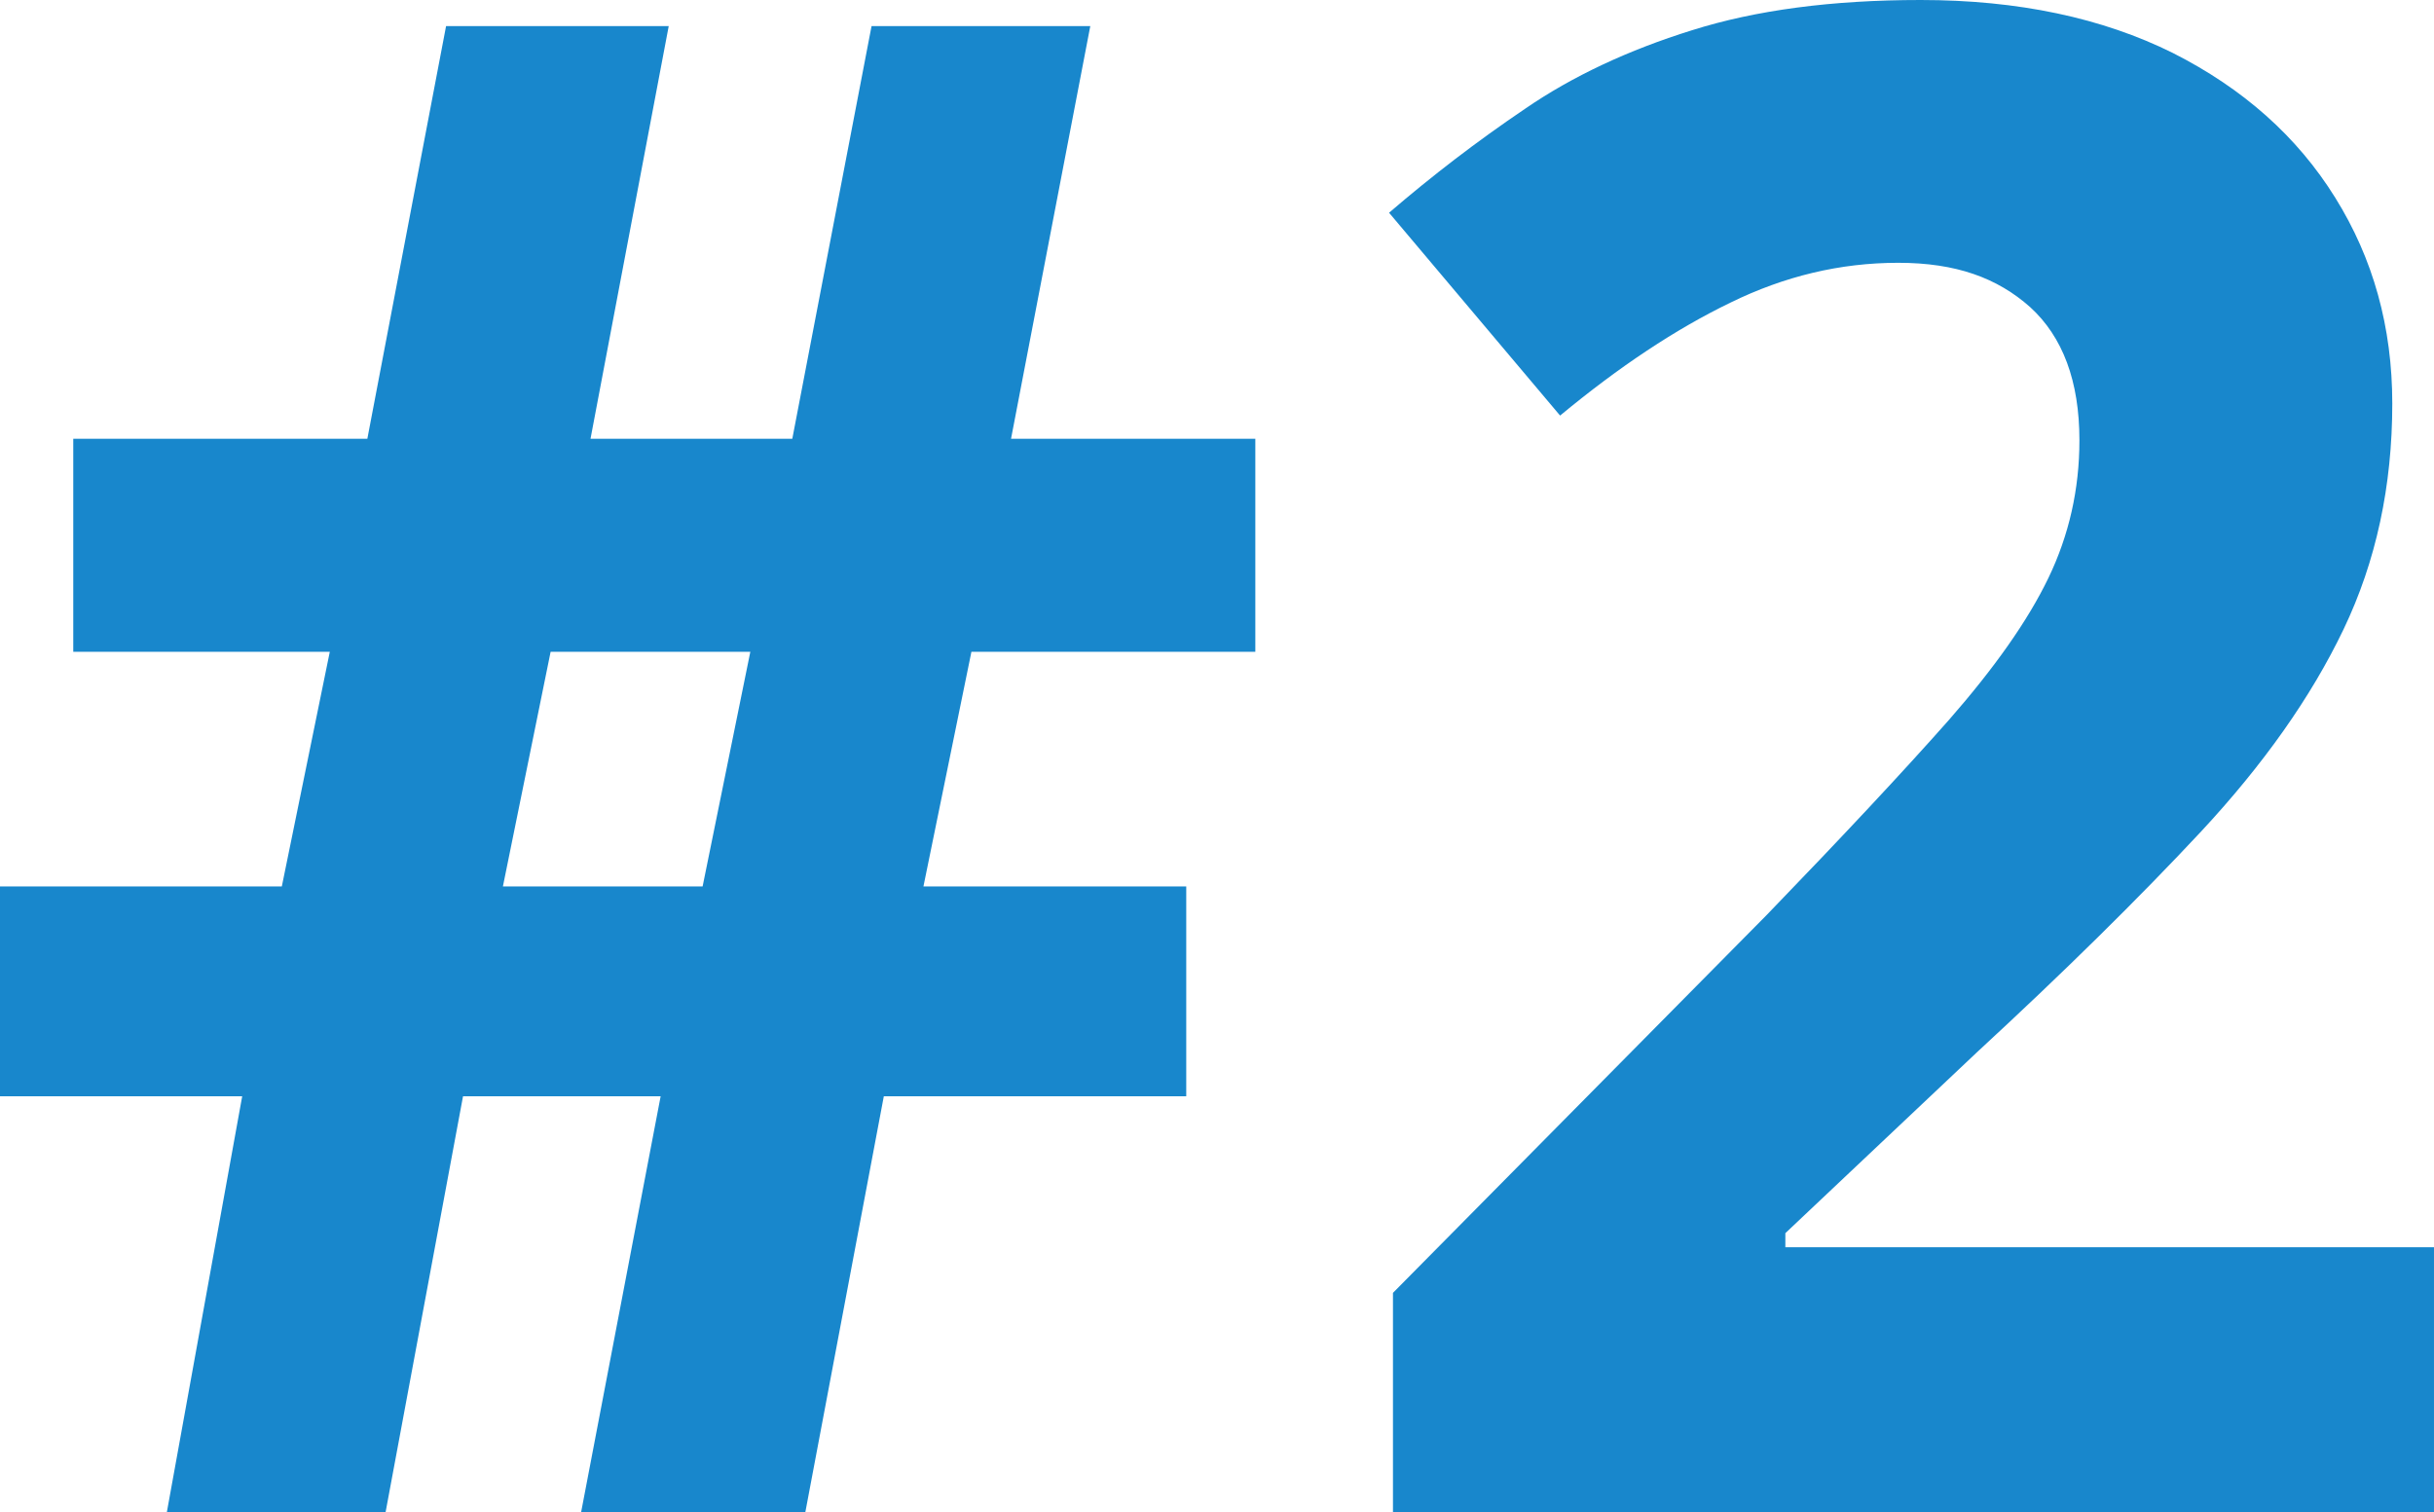
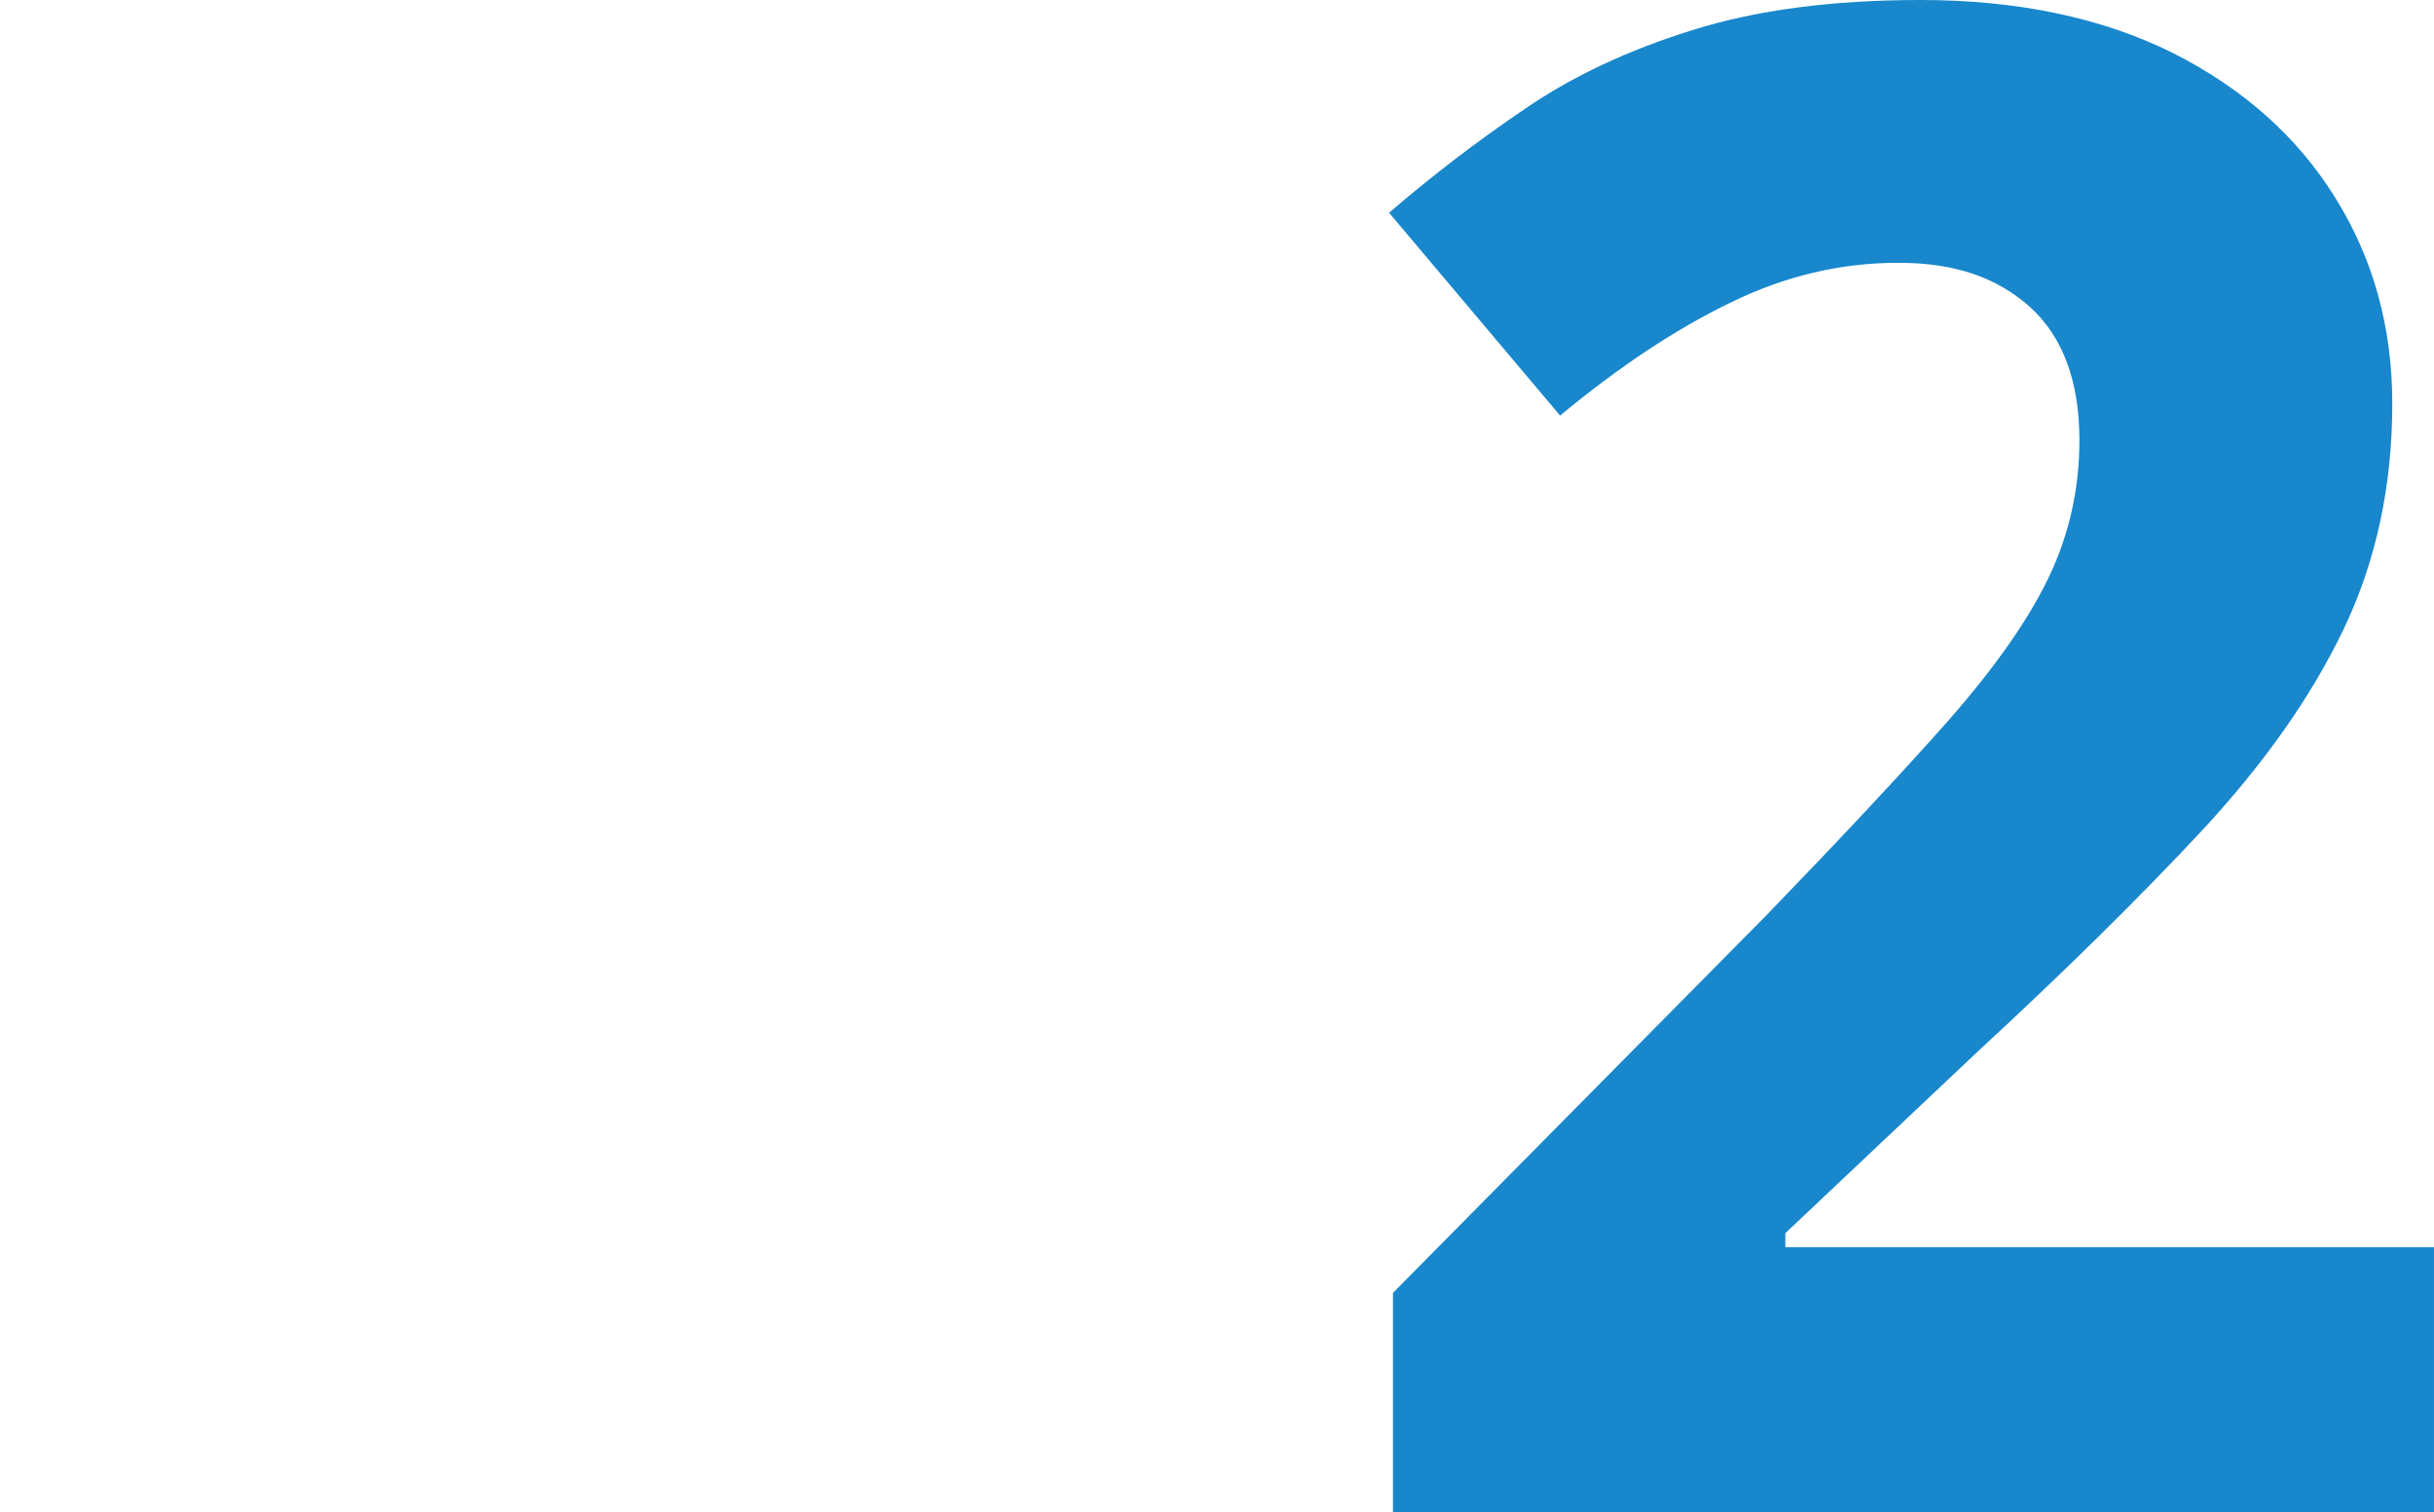
<svg xmlns="http://www.w3.org/2000/svg" id="Layer_1" viewBox="0 0 93.36 58">
  <defs>
    <style>.cls-1{fill:#1887cc;fill-rule:evenodd;stroke-width:0px;}</style>
  </defs>
-   <path class="cls-1" d="m21.12,25h7.66l-1.83,9h-7.66l1.83-9Zm27.03,0v-8.17h-9.37l3.04-15.83h-8.39l-3.04,15.83h-7.74l3-15.83h-8.54l-3.02,15.83H2.81v8.17h9.84l-1.84,9H0v8.05h9.29l-2.89,15.95h8.39l2.97-15.95h7.58l-3.05,15.95h8.6l3.01-15.95h11.6v-8.05h-10.08l1.84-9h10.89Z" />
  <path class="cls-1" d="m93.36,47.84h-24.88v-.54l7.34-6.93c3.35-3.09,6.22-5.92,8.61-8.48,2.38-2.56,4.21-5.14,5.46-7.75s1.87-5.5,1.87-8.66c0-2.93-.73-5.56-2.19-7.9-1.46-2.35-3.54-4.19-6.23-5.55-2.7-1.34-5.92-2.03-9.67-2.03-3.41,0-6.33.39-8.77,1.16-2.44.76-4.58,1.76-6.4,3.01-1.85,1.25-3.58,2.58-5.22,3.99l6.56,7.78c2.27-1.88,4.44-3.32,6.53-4.33,2.08-1.02,4.22-1.53,6.44-1.53s3.8.58,5.06,1.7c1.25,1.14,1.89,2.84,1.89,5.11,0,1.88-.4,3.64-1.19,5.28s-2.07,3.45-3.82,5.45c-1.77,2-4.1,4.49-6.97,7.46l-14.35,14.51v8.41h39.93v-10.16Z" />
</svg>